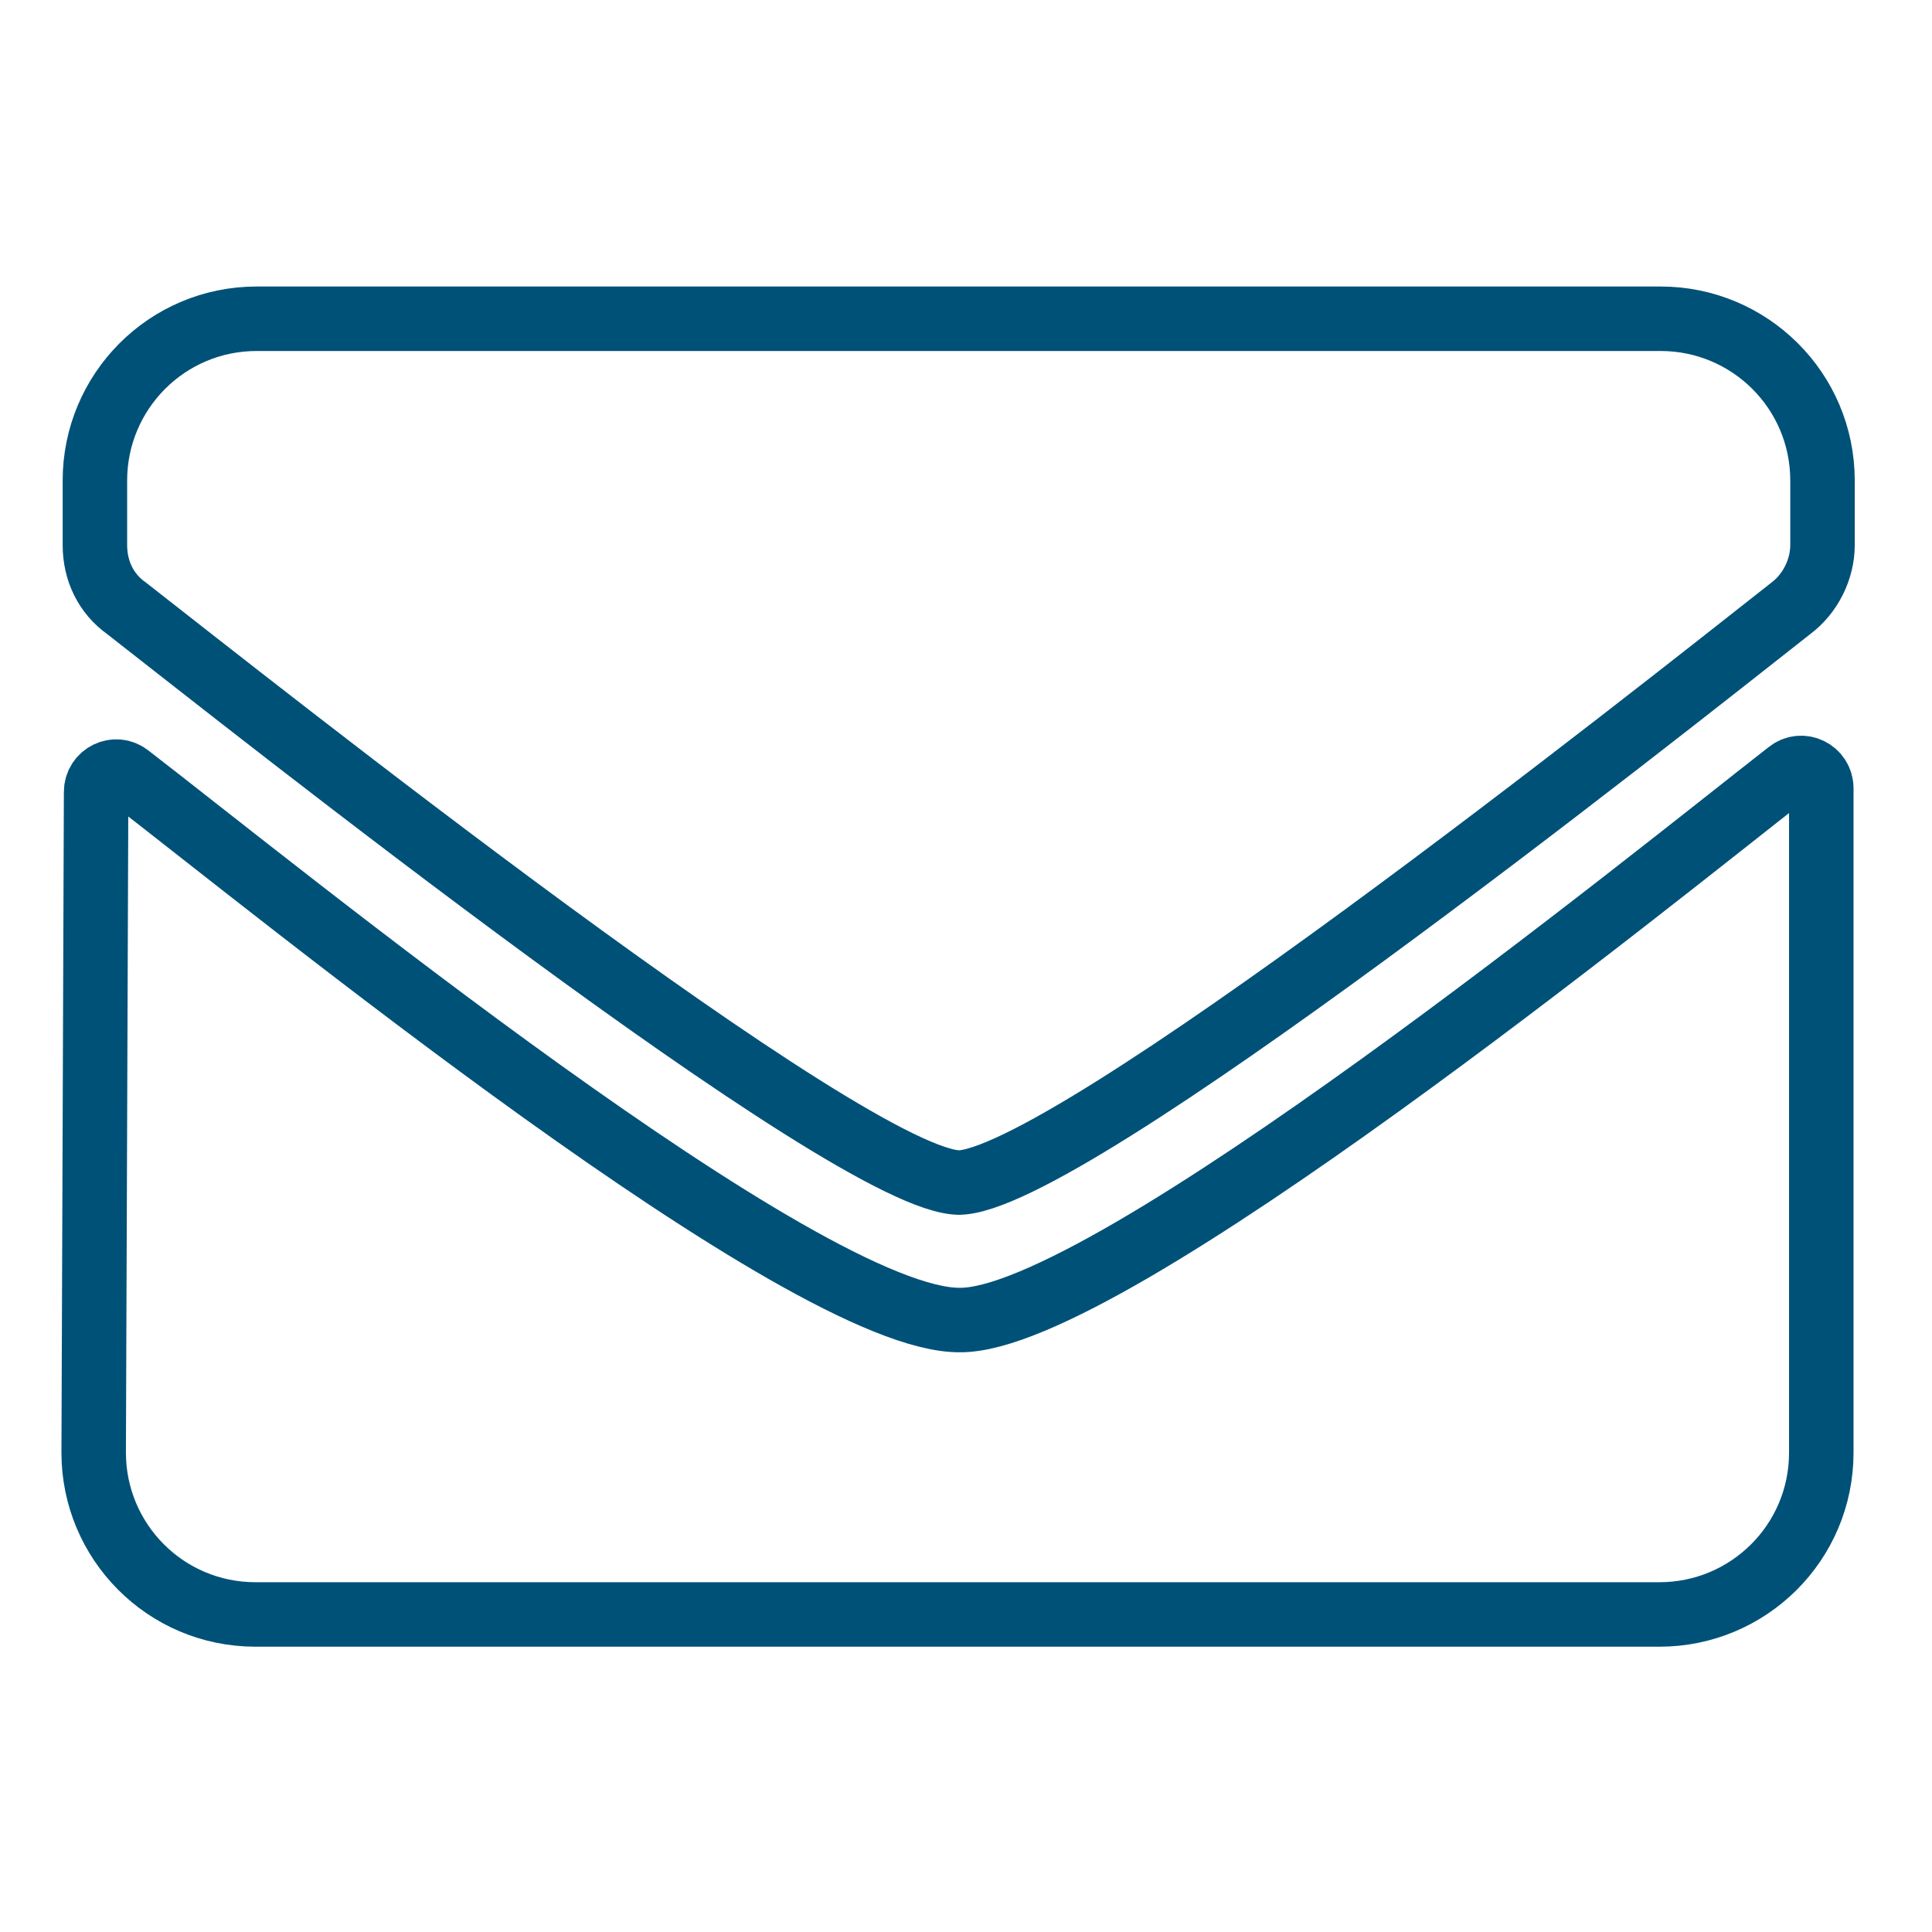
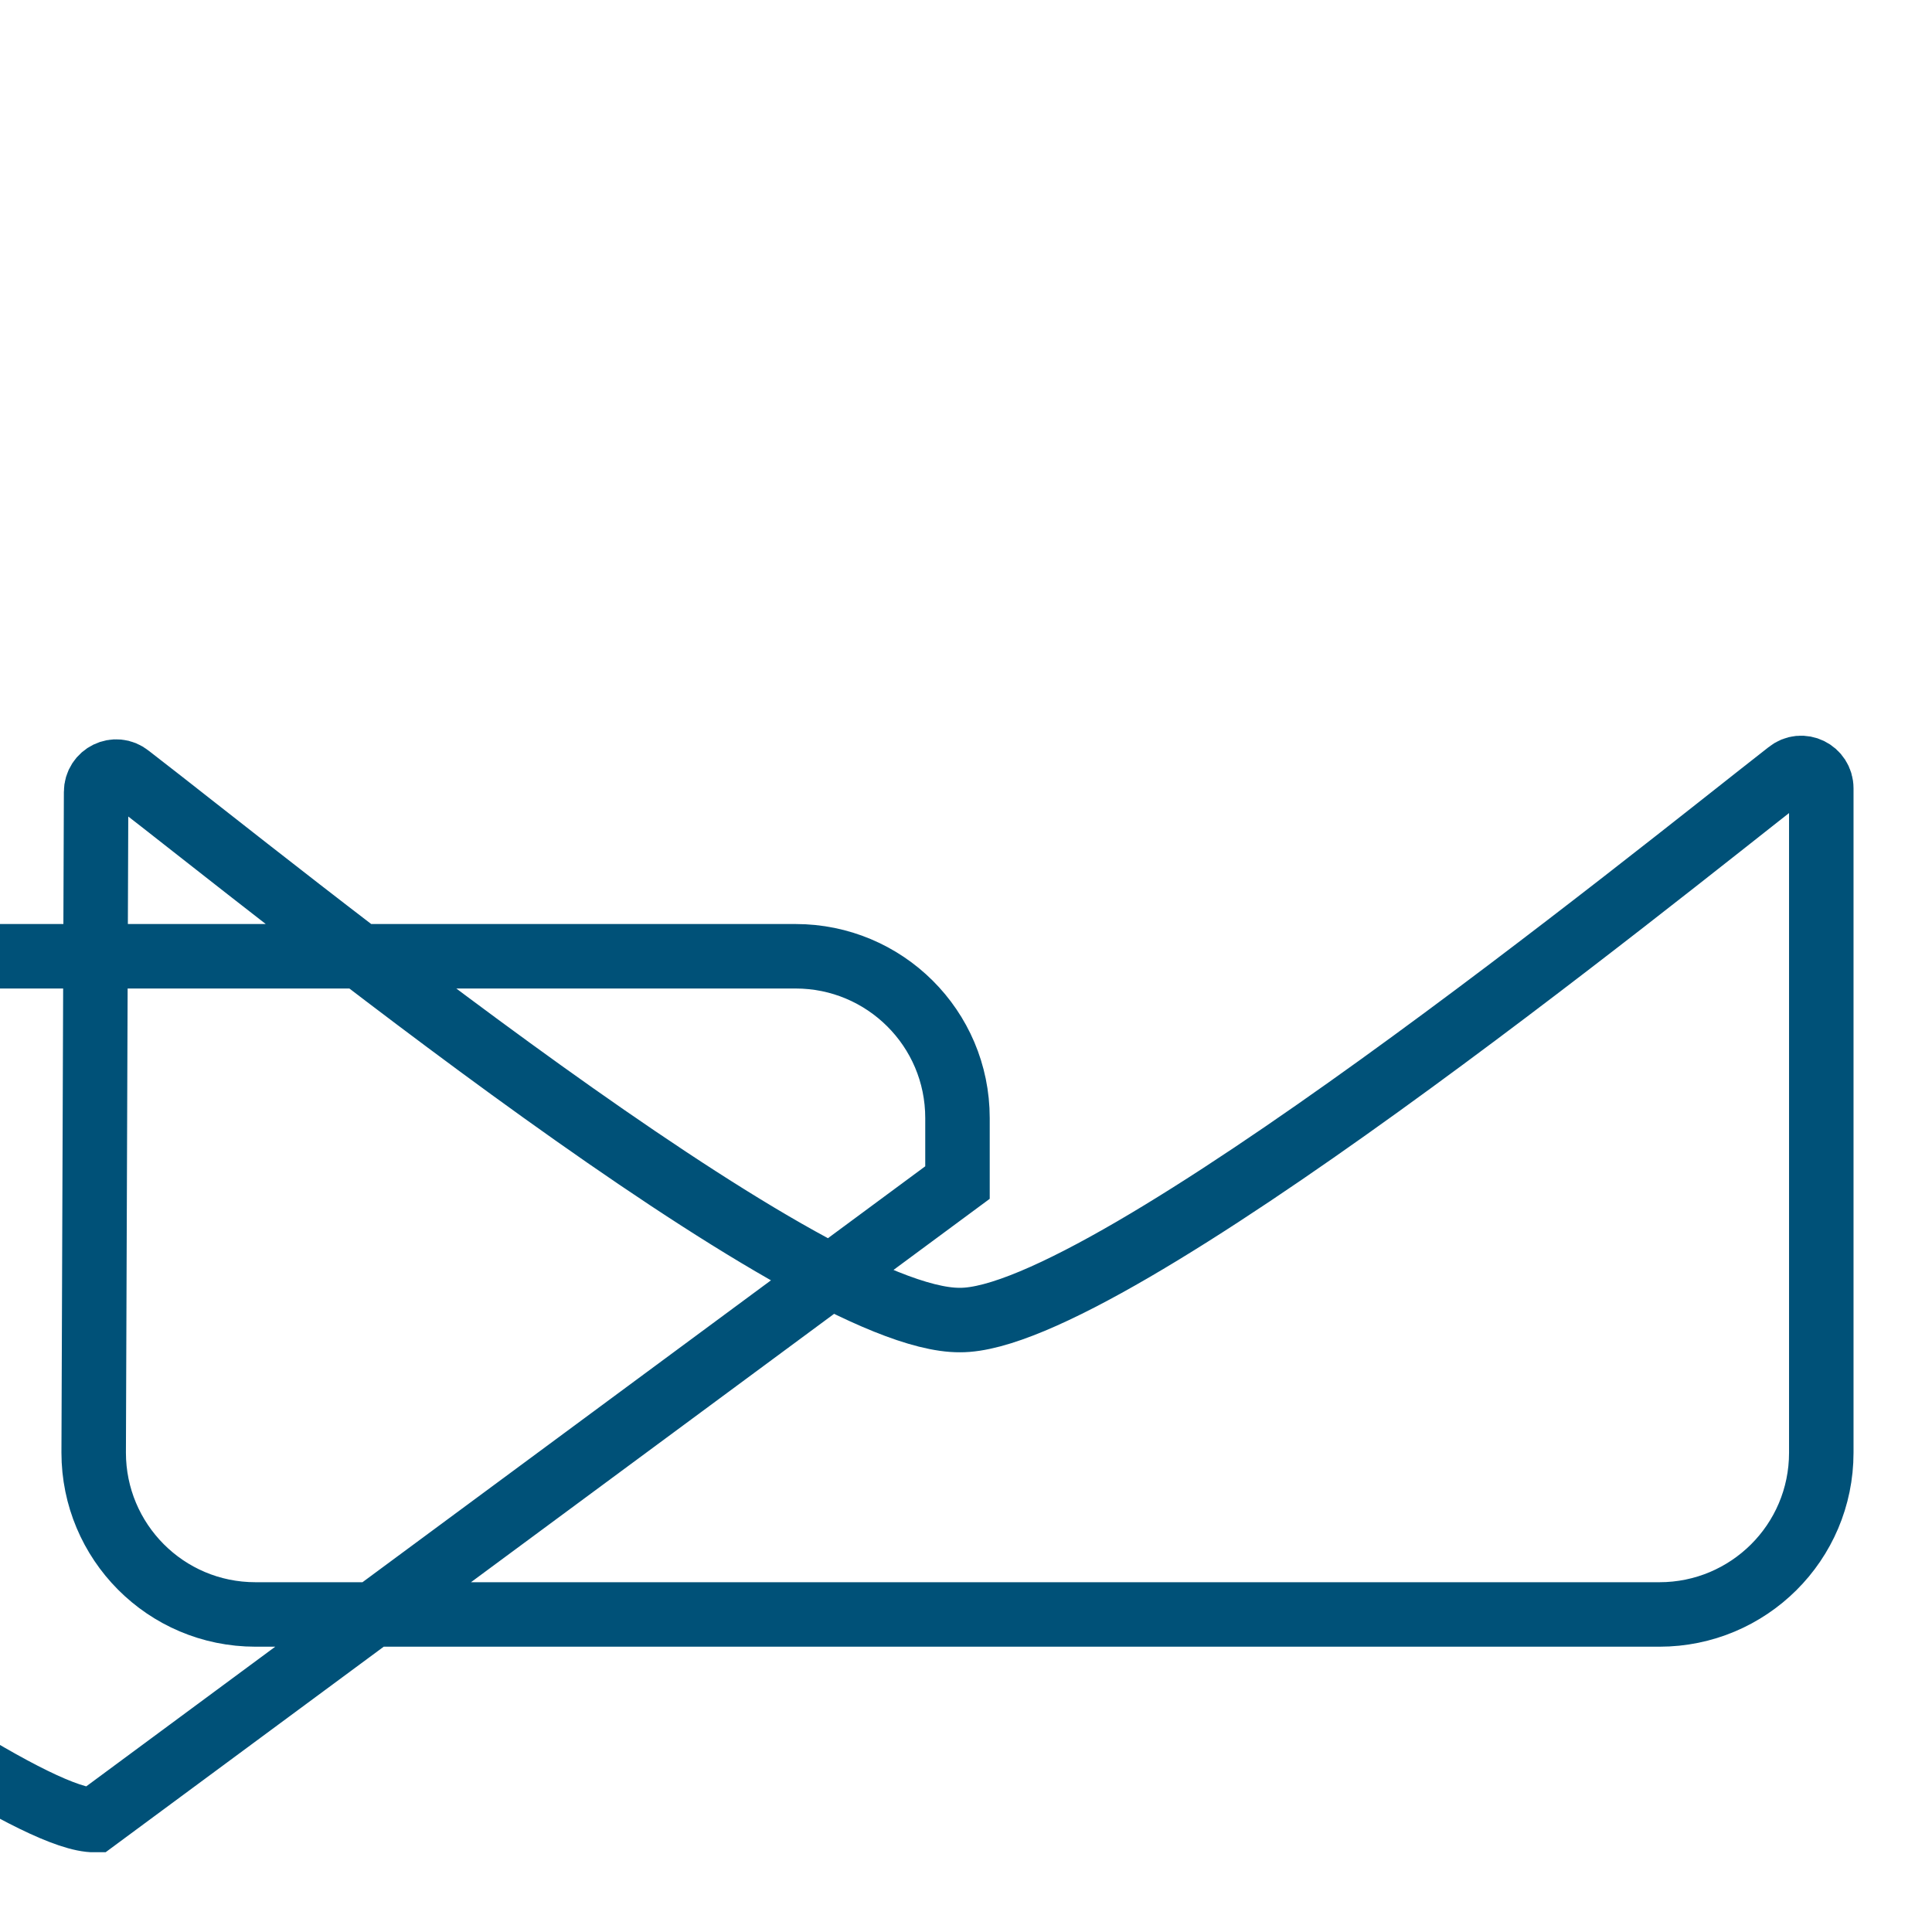
<svg xmlns="http://www.w3.org/2000/svg" xml:space="preserve" width="15.875mm" height="15.875mm" version="1.1" style="shape-rendering:geometricPrecision; text-rendering:geometricPrecision; image-rendering:optimizeQuality; fill-rule:evenodd; clip-rule:evenodd" viewBox="0 0 1588 1588">
  <defs>
    <style type="text/css">
   
    .str0 {stroke:#005178;stroke-width:53;stroke-miterlimit:22.926}
    .fil0 {fill:none;fill-rule:nonzero}
   
  </style>
  </defs>
  <g id="Warstwa_x0020_1">
-     <path class="fil0 str0" d="M1470 635c11,-9 27,-1 27,13l0 546c0,74 -60,133 -133,133l-1154 0c-74,0 -133,-60 -133,-133l2 -543c0,-14 16,-22 27,-13 122,94 556,448 683,447 121,1 572,-365 681,-450zm-683 337c87,2 577,-387 685,-472 16,-12 26,-32 26,-52l0 -53c0,-74 -60,-133 -133,-133l-1154 0c-74,0 -133,60 -133,133l0 53c0,21 9,40 26,52 100,78 597,473 685,472z" />
+     <path class="fil0 str0" d="M1470 635c11,-9 27,-1 27,13l0 546c0,74 -60,133 -133,133l-1154 0c-74,0 -133,-60 -133,-133l2 -543c0,-14 16,-22 27,-13 122,94 556,448 683,447 121,1 572,-365 681,-450zm-683 337l0 -53c0,-74 -60,-133 -133,-133l-1154 0c-74,0 -133,60 -133,133l0 53c0,21 9,40 26,52 100,78 597,473 685,472z" />
  </g>
</svg>